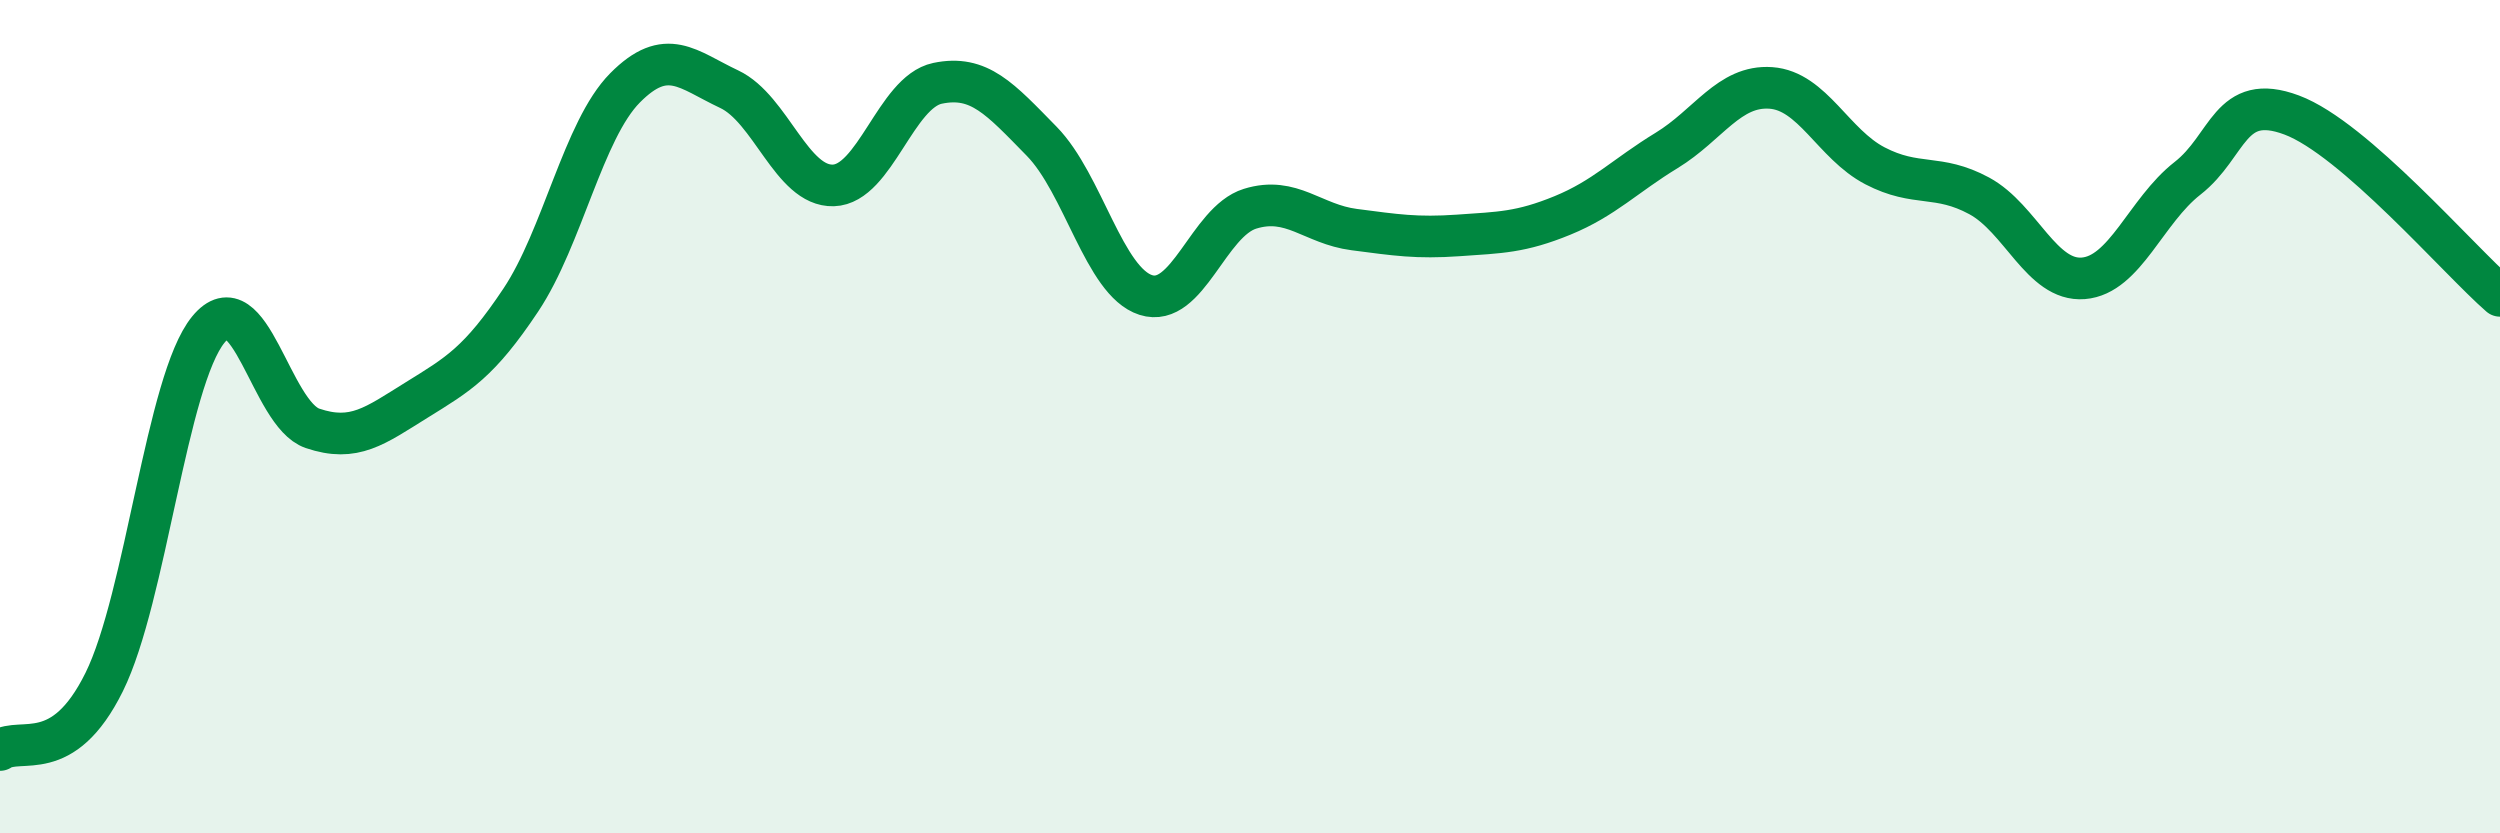
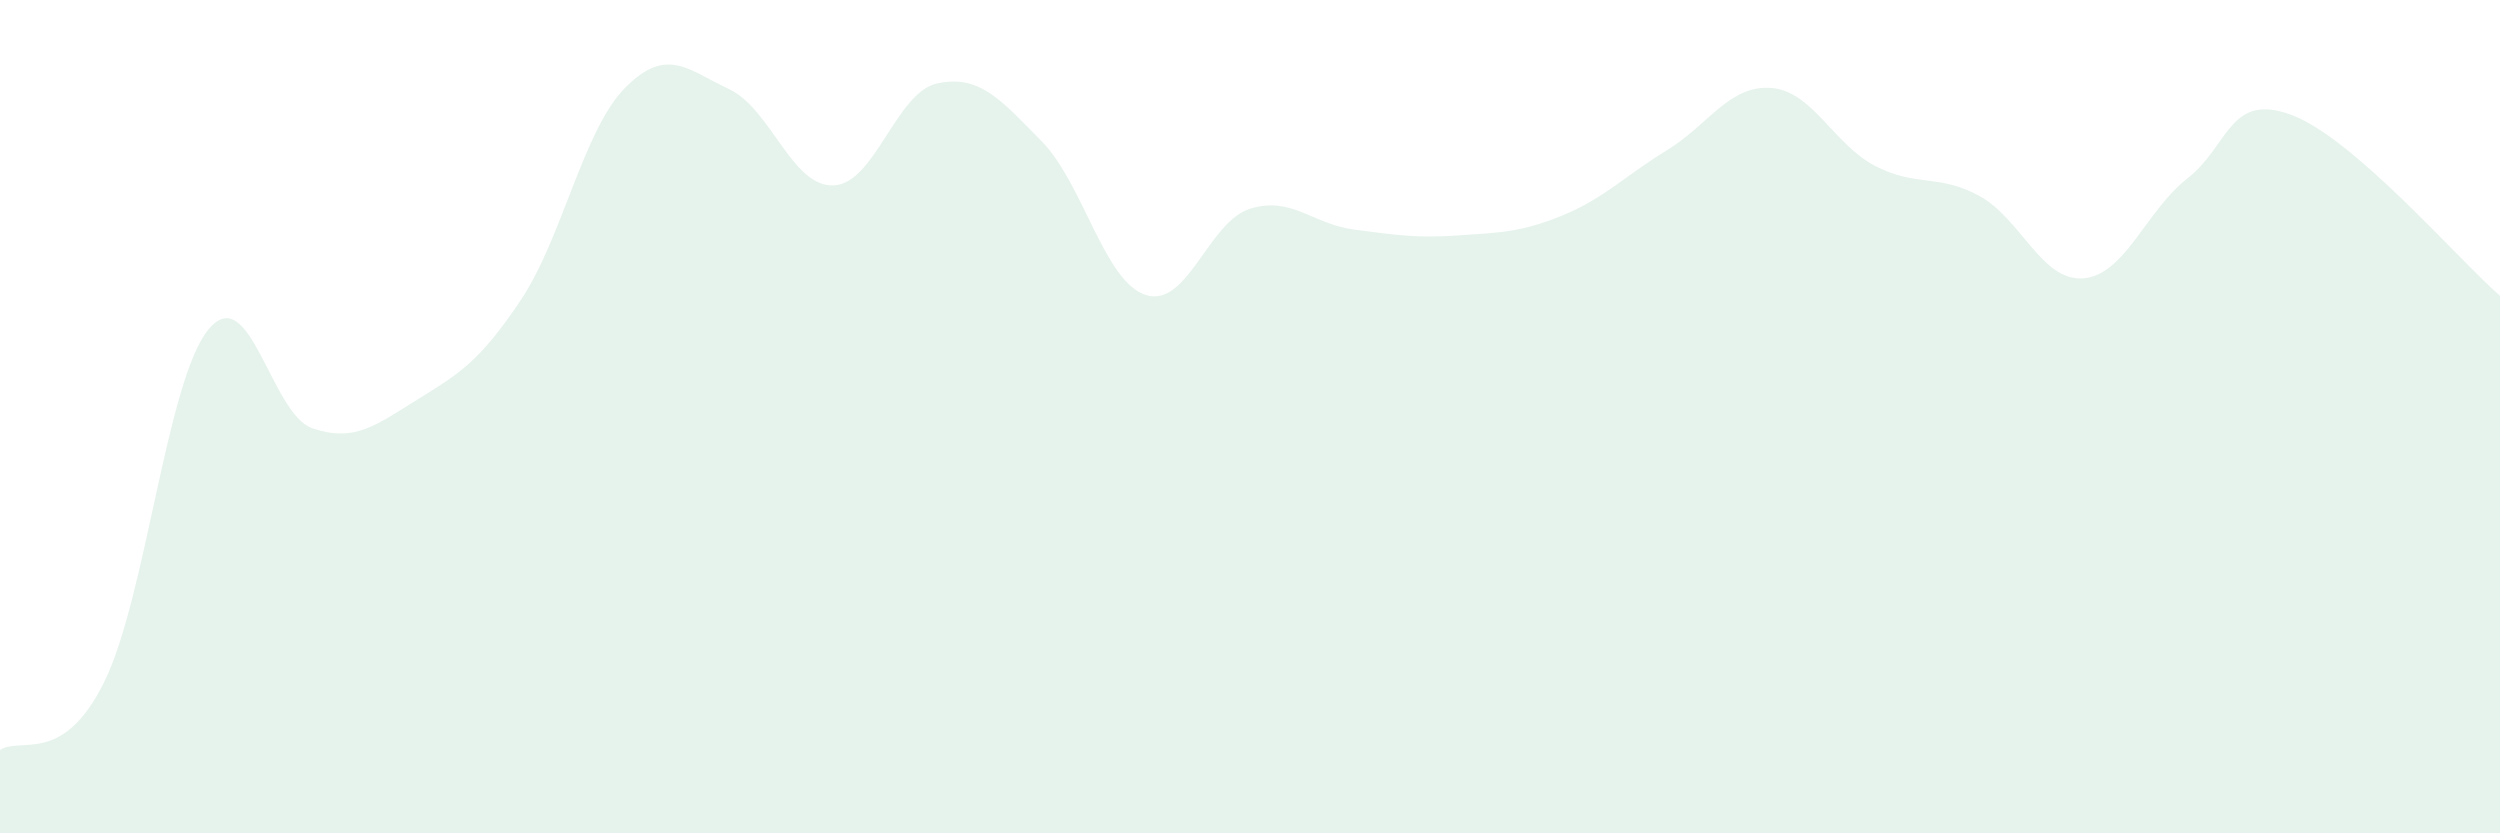
<svg xmlns="http://www.w3.org/2000/svg" width="60" height="20" viewBox="0 0 60 20">
  <path d="M 0,18 C 0.5,17.67 1.5,18.39 2.5,16.37 C 3.5,14.35 4,9.13 5,7.91 C 6,6.69 6.5,9.94 7.5,10.28 C 8.5,10.62 9,10.22 10,9.6 C 11,8.98 11.5,8.7 12.5,7.2 C 13.5,5.7 14,3.12 15,2.11 C 16,1.1 16.5,1.67 17.5,2.14 C 18.5,2.61 19,4.48 20,4.45 C 21,4.42 21.5,2.21 22.5,2 C 23.5,1.79 24,2.37 25,3.39 C 26,4.41 26.5,6.76 27.5,7.08 C 28.5,7.4 29,5.32 30,5.01 C 31,4.7 31.5,5.38 32.5,5.51 C 33.5,5.64 34,5.72 35,5.65 C 36,5.58 36.5,5.58 37.5,5.17 C 38.5,4.76 39,4.22 40,3.61 C 41,3 41.5,2.04 42.5,2.11 C 43.5,2.18 44,3.46 45,3.98 C 46,4.5 46.5,4.16 47.5,4.7 C 48.5,5.24 49,6.76 50,6.68 C 51,6.6 51.5,5.06 52.5,4.28 C 53.5,3.5 53.5,2.2 55,2.76 C 56.5,3.32 59,6.23 60,7.1L60 20L0 20Z" fill="#008740" opacity="0.1" stroke-linecap="round" stroke-linejoin="round" />
-   <path d="M 0,18 C 0.5,17.67 1.5,18.39 2.5,16.37 C 3.5,14.35 4,9.13 5,7.91 C 6,6.69 6.5,9.94 7.5,10.28 C 8.5,10.62 9,10.22 10,9.6 C 11,8.98 11.5,8.7 12.5,7.2 C 13.5,5.7 14,3.12 15,2.11 C 16,1.1 16.5,1.67 17.5,2.14 C 18.5,2.61 19,4.48 20,4.45 C 21,4.42 21.5,2.21 22.5,2 C 23.5,1.79 24,2.37 25,3.39 C 26,4.41 26.5,6.76 27.5,7.08 C 28.5,7.4 29,5.32 30,5.01 C 31,4.7 31.5,5.38 32.5,5.51 C 33.5,5.64 34,5.72 35,5.65 C 36,5.58 36.5,5.58 37.5,5.17 C 38.5,4.76 39,4.22 40,3.61 C 41,3 41.5,2.04 42.5,2.11 C 43.5,2.18 44,3.46 45,3.98 C 46,4.5 46.5,4.16 47.5,4.7 C 48.5,5.24 49,6.76 50,6.68 C 51,6.6 51.5,5.06 52.5,4.28 C 53.5,3.5 53.5,2.2 55,2.76 C 56.5,3.32 59,6.23 60,7.1" stroke="#008740" stroke-width="1" fill="none" stroke-linecap="round" stroke-linejoin="round" />
</svg>